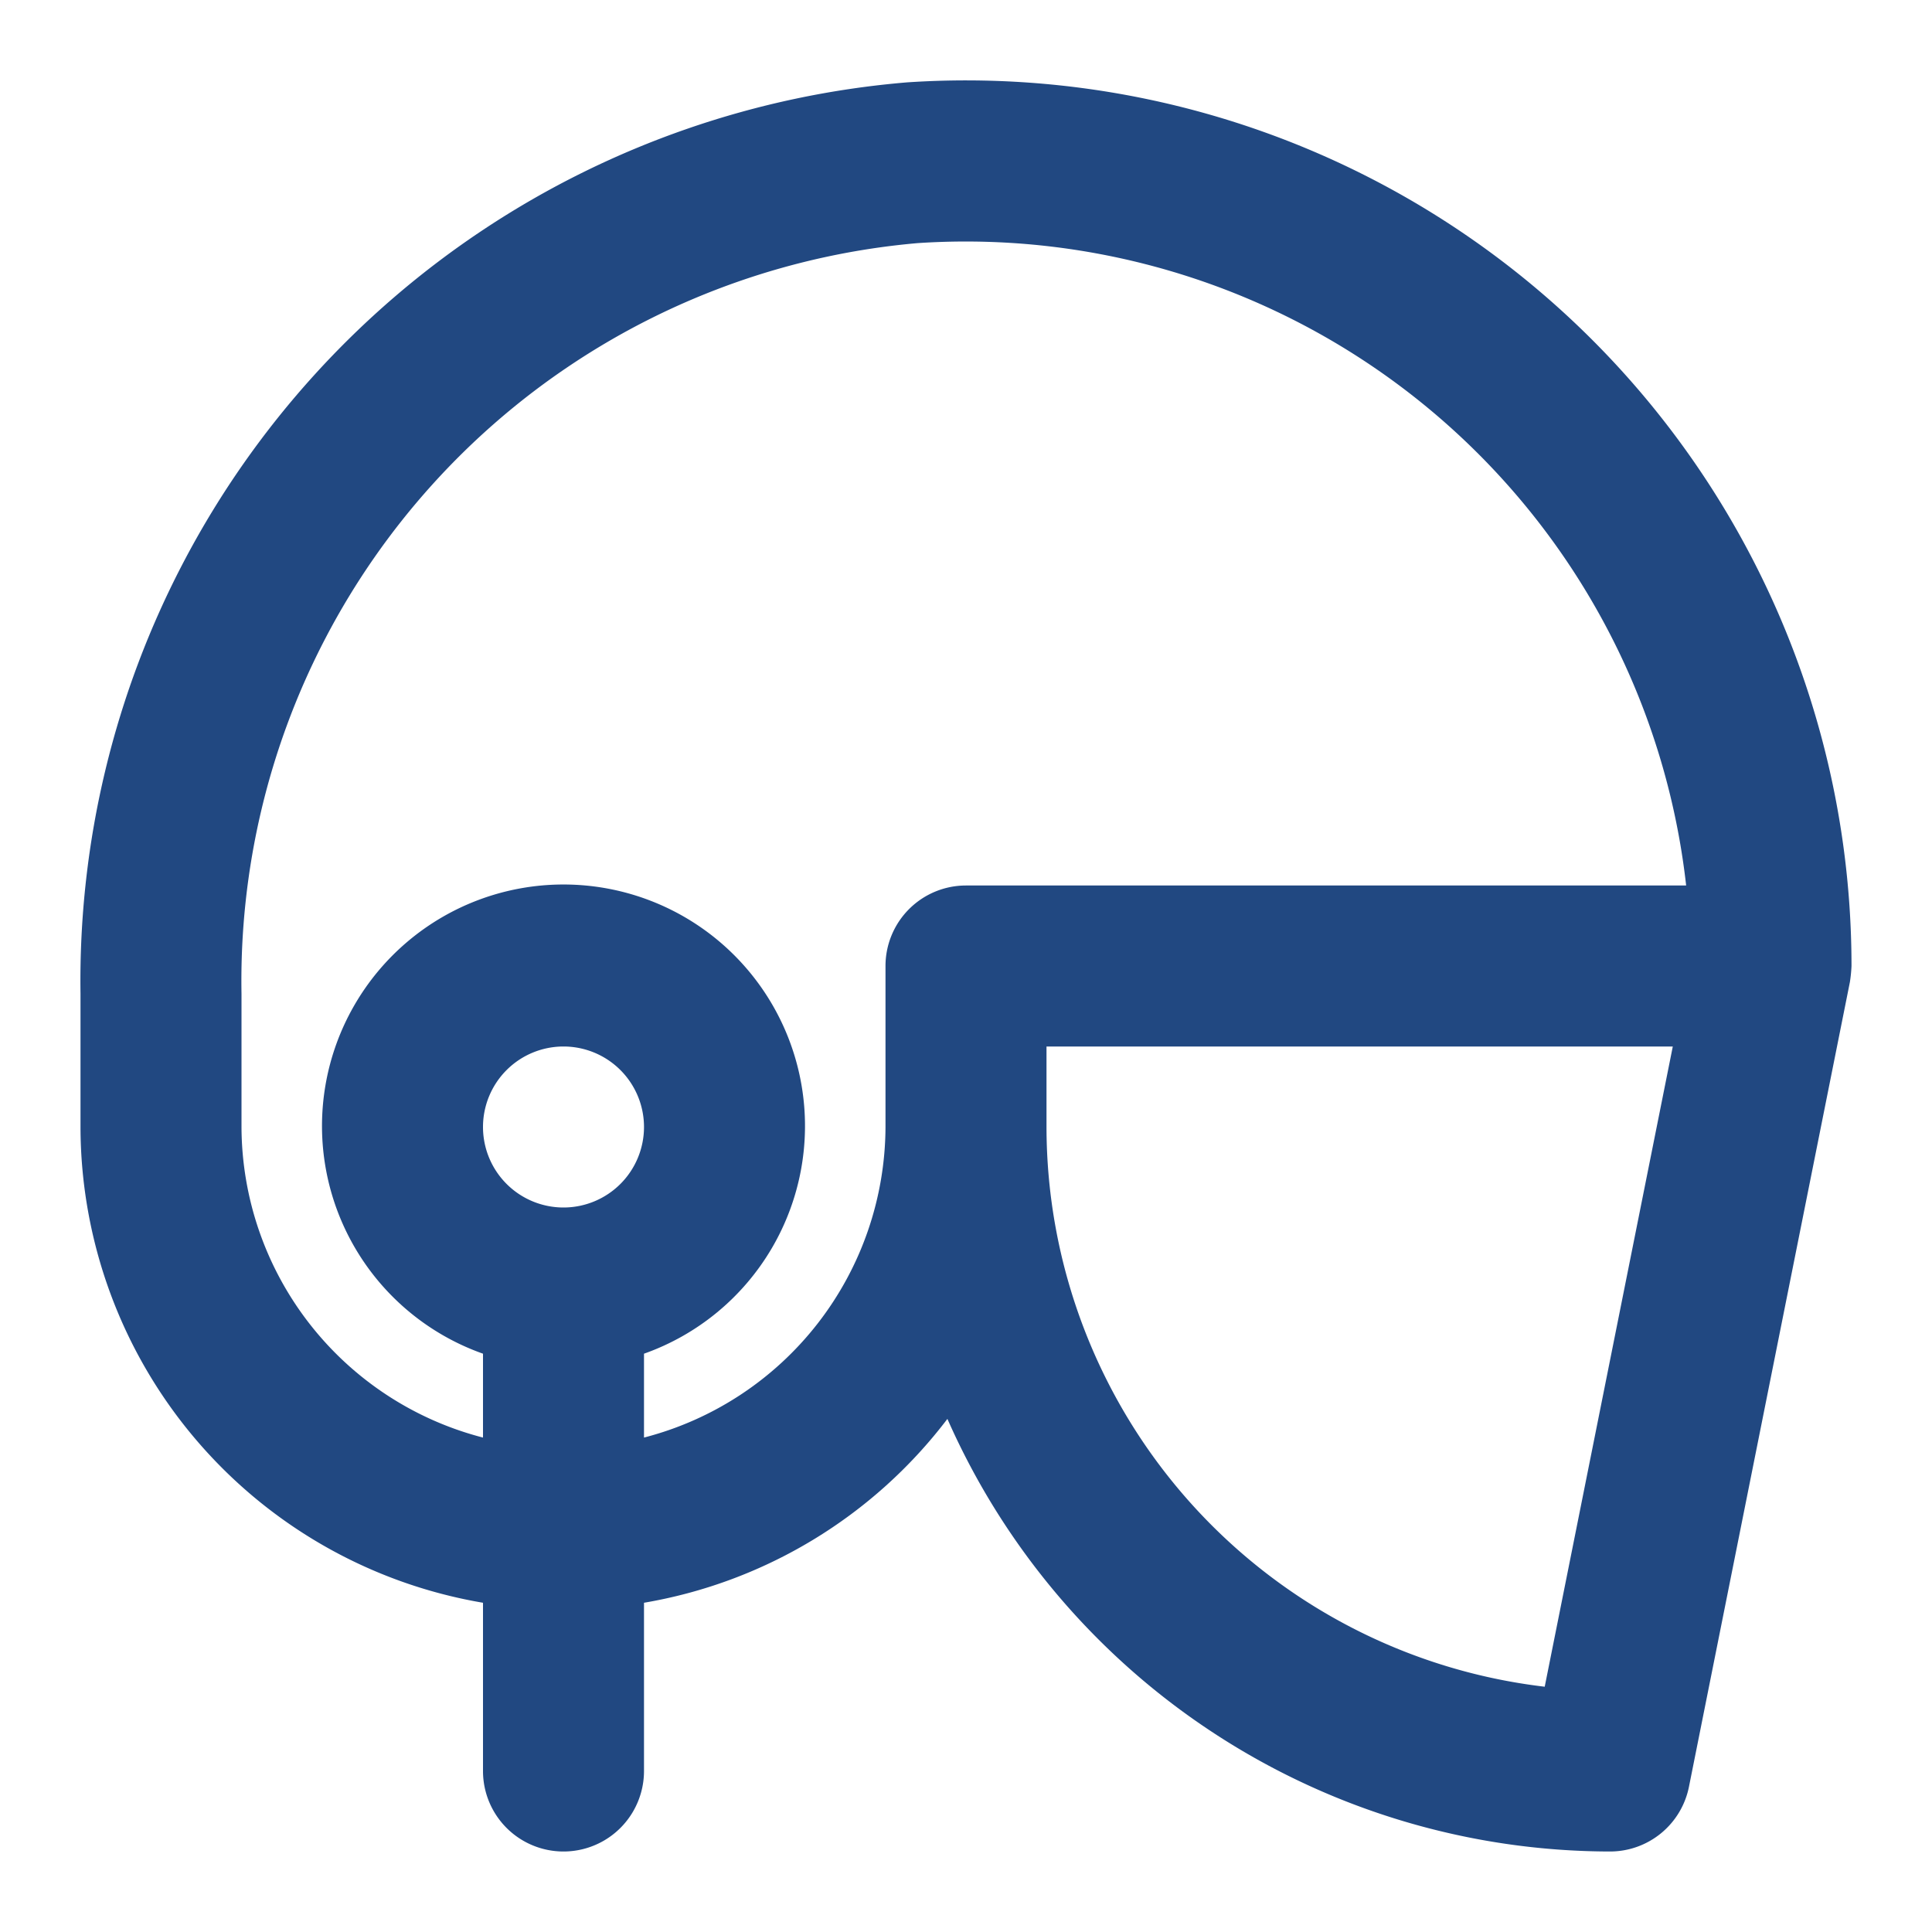
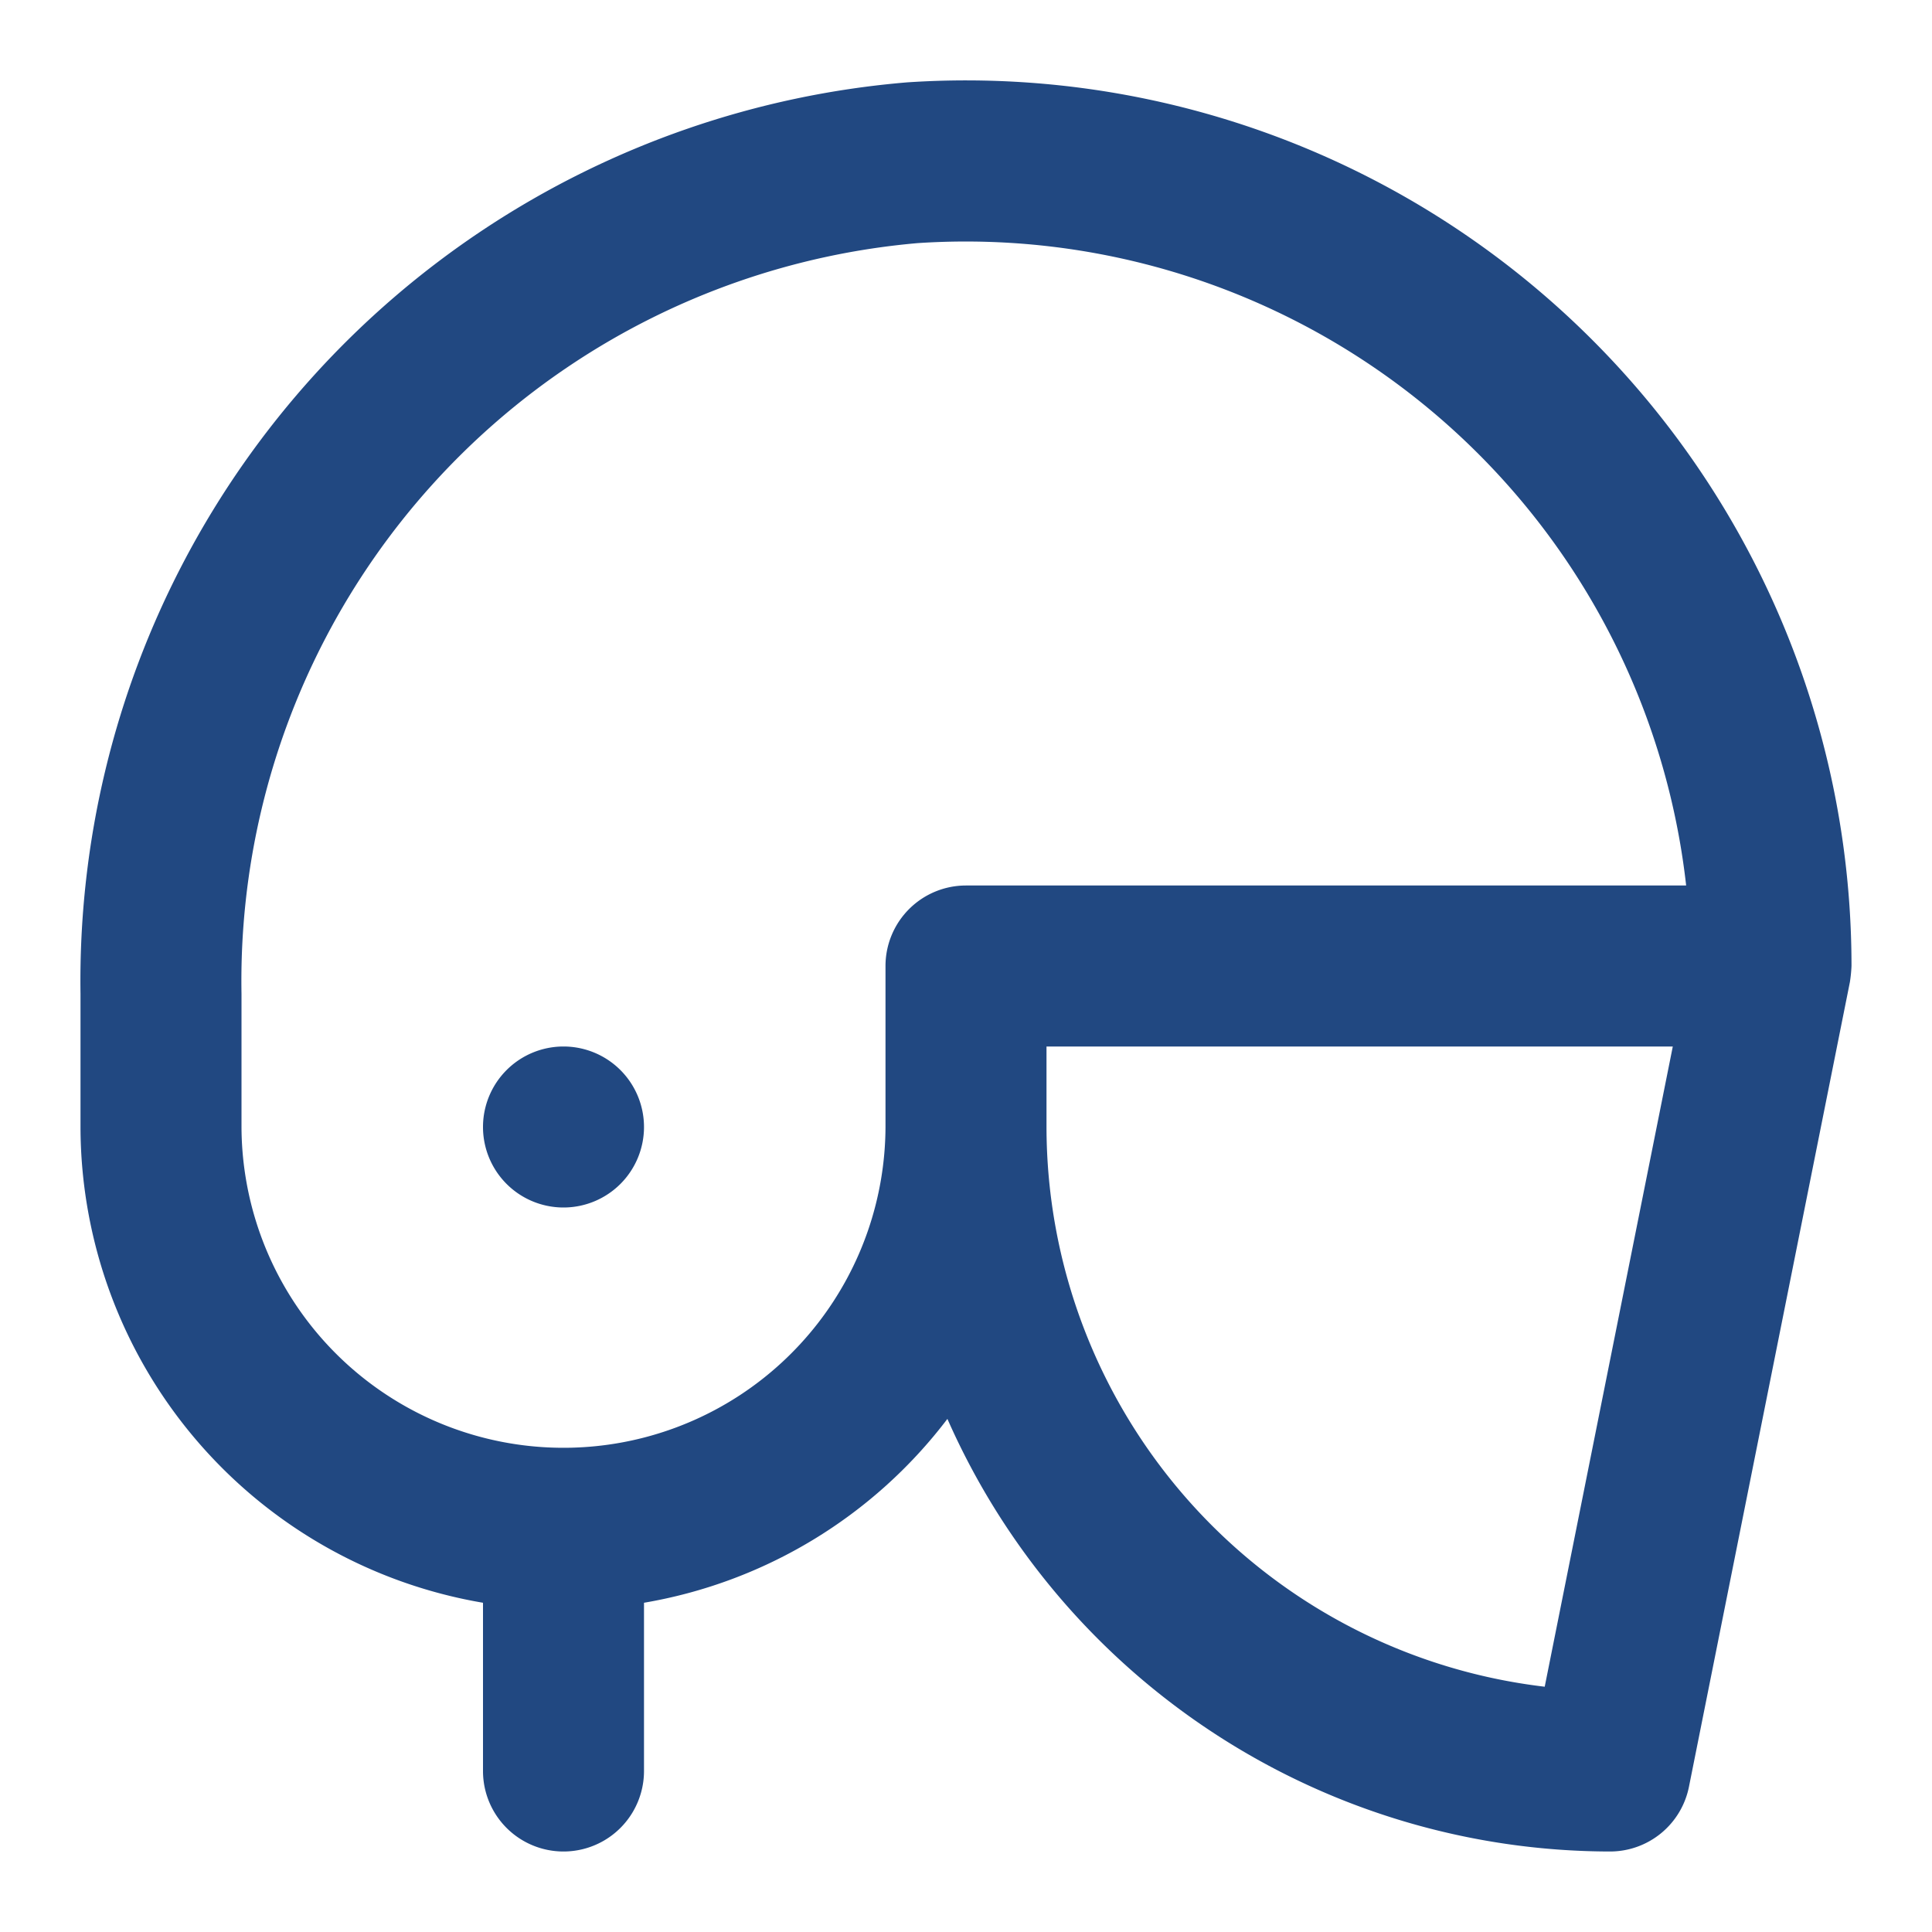
<svg xmlns="http://www.w3.org/2000/svg" viewBox="0 0 24 24" height="64px" width="64px" fill="#214881">
  <g stroke-width="0" id="SVGRepo_bgCarrier" />
  <g stroke-linejoin="round" stroke-linecap="round" id="SVGRepo_tracerCarrier" />
  <g id="SVGRepo_iconCarrier">
-     <path d="M11.27,1.023A11.2,11.2,0,0,0,1,12.343V14a6.006,6.006,0,0,0,5,5.91V22a1,1,0,0,0,2,0V19.91a5.994,5.994,0,0,0,3.769-2.284A9.008,9.008,0,0,0,20,23a1,1,0,0,0,.98-.8l2-10A1.807,1.807,0,0,0,23,12,11,11,0,0,0,11.27,1.023ZM7,15a1,1,0,1,1,1-1A1,1,0,0,1,7,15Zm12.189,5.953A7.009,7.009,0,0,1,13,14V13h7.78ZM12,11a1,1,0,0,0-1,1v2a4,4,0,0,1-3,3.858V16.816a3,3,0,1,0-2,0v1.042A4,4,0,0,1,3,14V12.343A9.2,9.2,0,0,1,11.4,3.02,9.006,9.006,0,0,1,20.946,11Z" />
+     <path d="M11.27,1.023A11.2,11.2,0,0,0,1,12.343V14a6.006,6.006,0,0,0,5,5.91V22a1,1,0,0,0,2,0V19.91a5.994,5.994,0,0,0,3.769-2.284A9.008,9.008,0,0,0,20,23a1,1,0,0,0,.98-.8l2-10A1.807,1.807,0,0,0,23,12,11,11,0,0,0,11.27,1.023ZM7,15a1,1,0,1,1,1-1A1,1,0,0,1,7,15Zm12.189,5.953A7.009,7.009,0,0,1,13,14V13h7.78ZM12,11a1,1,0,0,0-1,1v2a4,4,0,0,1-3,3.858V16.816v1.042A4,4,0,0,1,3,14V12.343A9.2,9.2,0,0,1,11.4,3.02,9.006,9.006,0,0,1,20.946,11Z" />
  </g>
</svg>